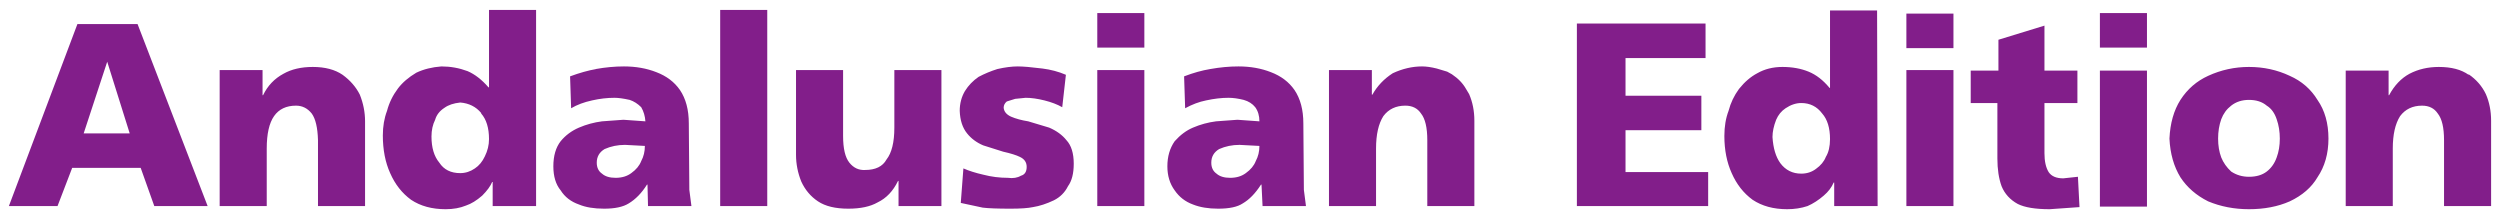
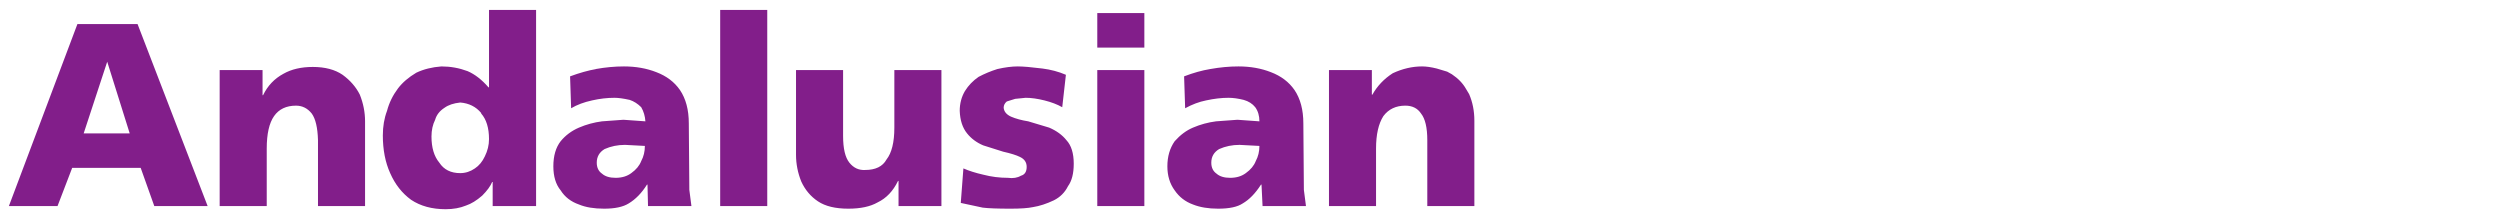
<svg xmlns="http://www.w3.org/2000/svg" height="21" preserveAspectRatio="none" viewBox="0 0 239 21" width="239">
  <g fill="#821e8a" transform="translate(.85 .95)">
-     <path d="m194.6 8.9h3.15v-3.1h-3.15v-4.3l-4.4 1.35v2.95h-2.65v3.1h2.55v5.3q0 1.55.4 2.65.45 1.1 1.55 1.7 1 .5 3.05.5l2.85-.2-.15-2.9-1.4.15q-1 0-1.4-.6-.4-.65-.4-1.8zm-32.4-4.3v-3.3h-12.3v17.45h12.55v-3.25h-7.9v-4h7.25v-3.3h-7.25v-3.6zm11.9 2.85h-.05q-.9-1.1-2-1.55-1.1-.45-2.5-.45-1.35 0-2.4.6-.95.5-1.75 1.5-.7.95-1 2.1-.4 1.05-.4 2.4 0 2 .7 3.55.7 1.6 2 2.55 1.35.9 3.3.9 1.05 0 1.95-.3.8-.35 1.55-1 .65-.55.95-1.25h.05v2.25h4.15l-.05-18.7h-4.5zm-.75 2.45q.75.85.75 2.45 0 1.05-.4 1.7-.25.65-.95 1.15-.6.45-1.4.45-1.25 0-2-1-.65-.9-.75-2.5 0-.75.35-1.65.3-.7.9-1.1.75-.5 1.5-.5 1.25 0 2 1m12.55 8.85v-13h-4.5v13zm0-15.1v-3.3h-4.5v3.3zm18.5 15.15v-13h-4.5v13zm0-15.2v-3.3h-4.5v3.3zm17.35 8.7q0-2.2-1.05-3.7-.95-1.55-2.65-2.3-1.8-.85-3.9-.85-2.05 0-3.9.85-1.65.75-2.65 2.3-.95 1.5-1.05 3.7.1 2.15 1.05 3.7.95 1.45 2.65 2.3 1.8.75 3.9.75 2.2 0 3.9-.75 1.8-.85 2.65-2.3 1.05-1.55 1.05-3.7m-5.9-3.15q.65.4.95 1.3.3.85.3 1.85 0 1-.3 1.8-.3.85-.95 1.35-.65.5-1.7.5-.95 0-1.7-.5-.65-.6-.95-1.35-.3-.8-.3-1.8 0-1 .3-1.85.3-.8.95-1.3.7-.55 1.7-.55 1.05 0 1.7.55m19.3-3v.05q-1.05-.75-2.85-.75-1.55 0-2.8.65-1.2.65-1.95 2.05h-.05v-2.35h-4.1v12.95h4.5v-5.5q0-2 .7-3.1.75-1 2.1-1 1 0 1.5.75.6.75.6 2.55v6.3h4.5v-8.15q0-1.4-.5-2.55-.55-1.15-1.65-1.9z" />
    <path d="m64.15 7.65q-.8-1.15-2.25-1.7-1.4-.55-3.1-.55-1.3 0-2.7.25h.05q-1.15.2-2.5.7l.1 3.05q.85-.5 2-.75 1.1-.25 2.15-.25.55 0 1.45.2.6.2 1.1.7.35.6.4 1.35l-2.1-.15-2.05.15q-1.15.15-2.2.6-1.05.45-1.75 1.3-.7.9-.7 2.4 0 1.45.7 2.3.6.95 1.75 1.35.95.4 2.4.4 1.55 0 2.35-.5 1-.6 1.75-1.8h.05l.05 2.05h4.15l-.2-1.55-.05-6.35q0-1.95-.85-3.2m-7.45 8q-.5-.35-.5-1.05 0-.85.75-1.3.9-.4 1.95-.4l1.9.1q0 .8-.35 1.45-.25.65-.95 1.15-.6.45-1.5.45-.85 0-1.3-.4m67.05-4.8q0-1.95-.85-3.2-.8-1.15-2.25-1.7-1.4-.55-3.1-.55-1.3 0-2.7.25-1.2.2-2.5.7l.1 3.05q1-.55 2-.75 1.15-.25 2.15-.25.65 0 1.45.2.7.2 1.1.7.4.55.4 1.35l-2.1-.15-2.05.15q-1.15.15-2.2.6-.95.4-1.75 1.3-.7 1-.7 2.4 0 1.35.7 2.3.65.95 1.75 1.35 1 .4 2.4.4 1.6 0 2.35-.5.95-.55 1.75-1.8h.05l.1 2.05h4.15l-.2-1.55zm-6.1 2.05 1.9.1q0 .8-.35 1.45-.25.65-.95 1.15-.6.45-1.5.45-.85 0-1.3-.4-.5-.35-.5-1.05 0-.85.75-1.3.9-.4 1.95-.4m-117.65 5.85h4.65l1.4-3.65h6.55l1.3 3.65h5.1l-6.7-17.4h-5.75zm7.15-6.95 2.25-6.85 2.15 6.85zm26.4-3.7q-.55-1.1-1.65-1.9-1.1-.75-2.85-.75-1.65 0-2.8.65-1.3.7-1.95 2.05h-.05v-2.4h-4.1v13h4.5v-5.5q0-2.1.7-3.1.7-1 2.1-1 .9 0 1.5.75.55.75.6 2.55v6.3h4.5v-8.1q0-1.3-.5-2.55m16.85-8.1h-4.5v7.4h-.05q-.95-1.1-2-1.55-1.2-.45-2.5-.45-1.35.1-2.4.6-1.1.65-1.75 1.5-.75 1-1.05 2.15-.4 1.05-.4 2.35 0 2.05.7 3.6.7 1.6 2 2.55 1.35.9 3.3.9 1.1 0 1.95-.35.75-.25 1.55-.95.7-.7.95-1.3h.05v2.3h4.15zm-9.65 10.5q.2-.7.9-1.15.55-.4 1.5-.5 1.25.1 2 1v.05q.75.85.75 2.45 0 .85-.4 1.65-.35.75-.95 1.15-.65.45-1.4.45-1.35 0-2-1-.75-.9-.75-2.5 0-.9.35-1.6m31.75 8.25v-18.75h-4.5v18.75zm12.15-13v5.5q0 2.1-.75 3.05-.55 1-2.05 1-.9.05-1.5-.7-.6-.75-.6-2.55v-6.3h-4.5v8.1q0 1.3.5 2.55.55 1.2 1.6 1.9 1.05.7 2.9.7 1.75 0 2.8-.6 1.25-.6 1.95-2.05h.05v2.4h4.1v-13zm16.6 11.1q.55-.75.55-2.15 0-1.5-.7-2.25-.6-.75-1.65-1.2l-2-.6q-.95-.15-1.65-.45-.65-.3-.7-.85 0-.35.3-.6l.8-.25 1-.1q.8 0 1.8.25 1 .25 1.7.65l.35-3.1q-1.05-.45-2.25-.6-1.6-.2-2.35-.2-.85 0-1.95.25-.95.3-1.8.75-.8.55-1.3 1.35-.5.85-.5 1.9.05 1.35.7 2.15.6.75 1.55 1.15l1.9.6q1.1.25 1.6.5.65.3.65.95 0 .7-.55.85-.5.3-1.25.2-1.2 0-2.35-.3-1.1-.25-1.9-.6l-.25 3.3 2.1.45q.8.1 2.65.1 1.45 0 2.15-.15.95-.15 2-.65.9-.45 1.35-1.35m7.3-13.25v-3.3h-4.5v3.3zm0 2.15h-4.5v13h4.5zm30.75 1.8q-.45-.8-1.35-1.4l-.45-.25-1-.3q-.8-.2-1.4-.2-1.4 0-2.8.65-1.25.8-1.95 2.05h-.05v-2.35h-4.1v13h4.5v-5.5q0-2 .7-3.1.75-1 2.1-1 1 0 1.5.75.6.75.6 2.55v6.3h4.5v-8.15q0-1.4-.5-2.55z" />
  </g>
</svg>